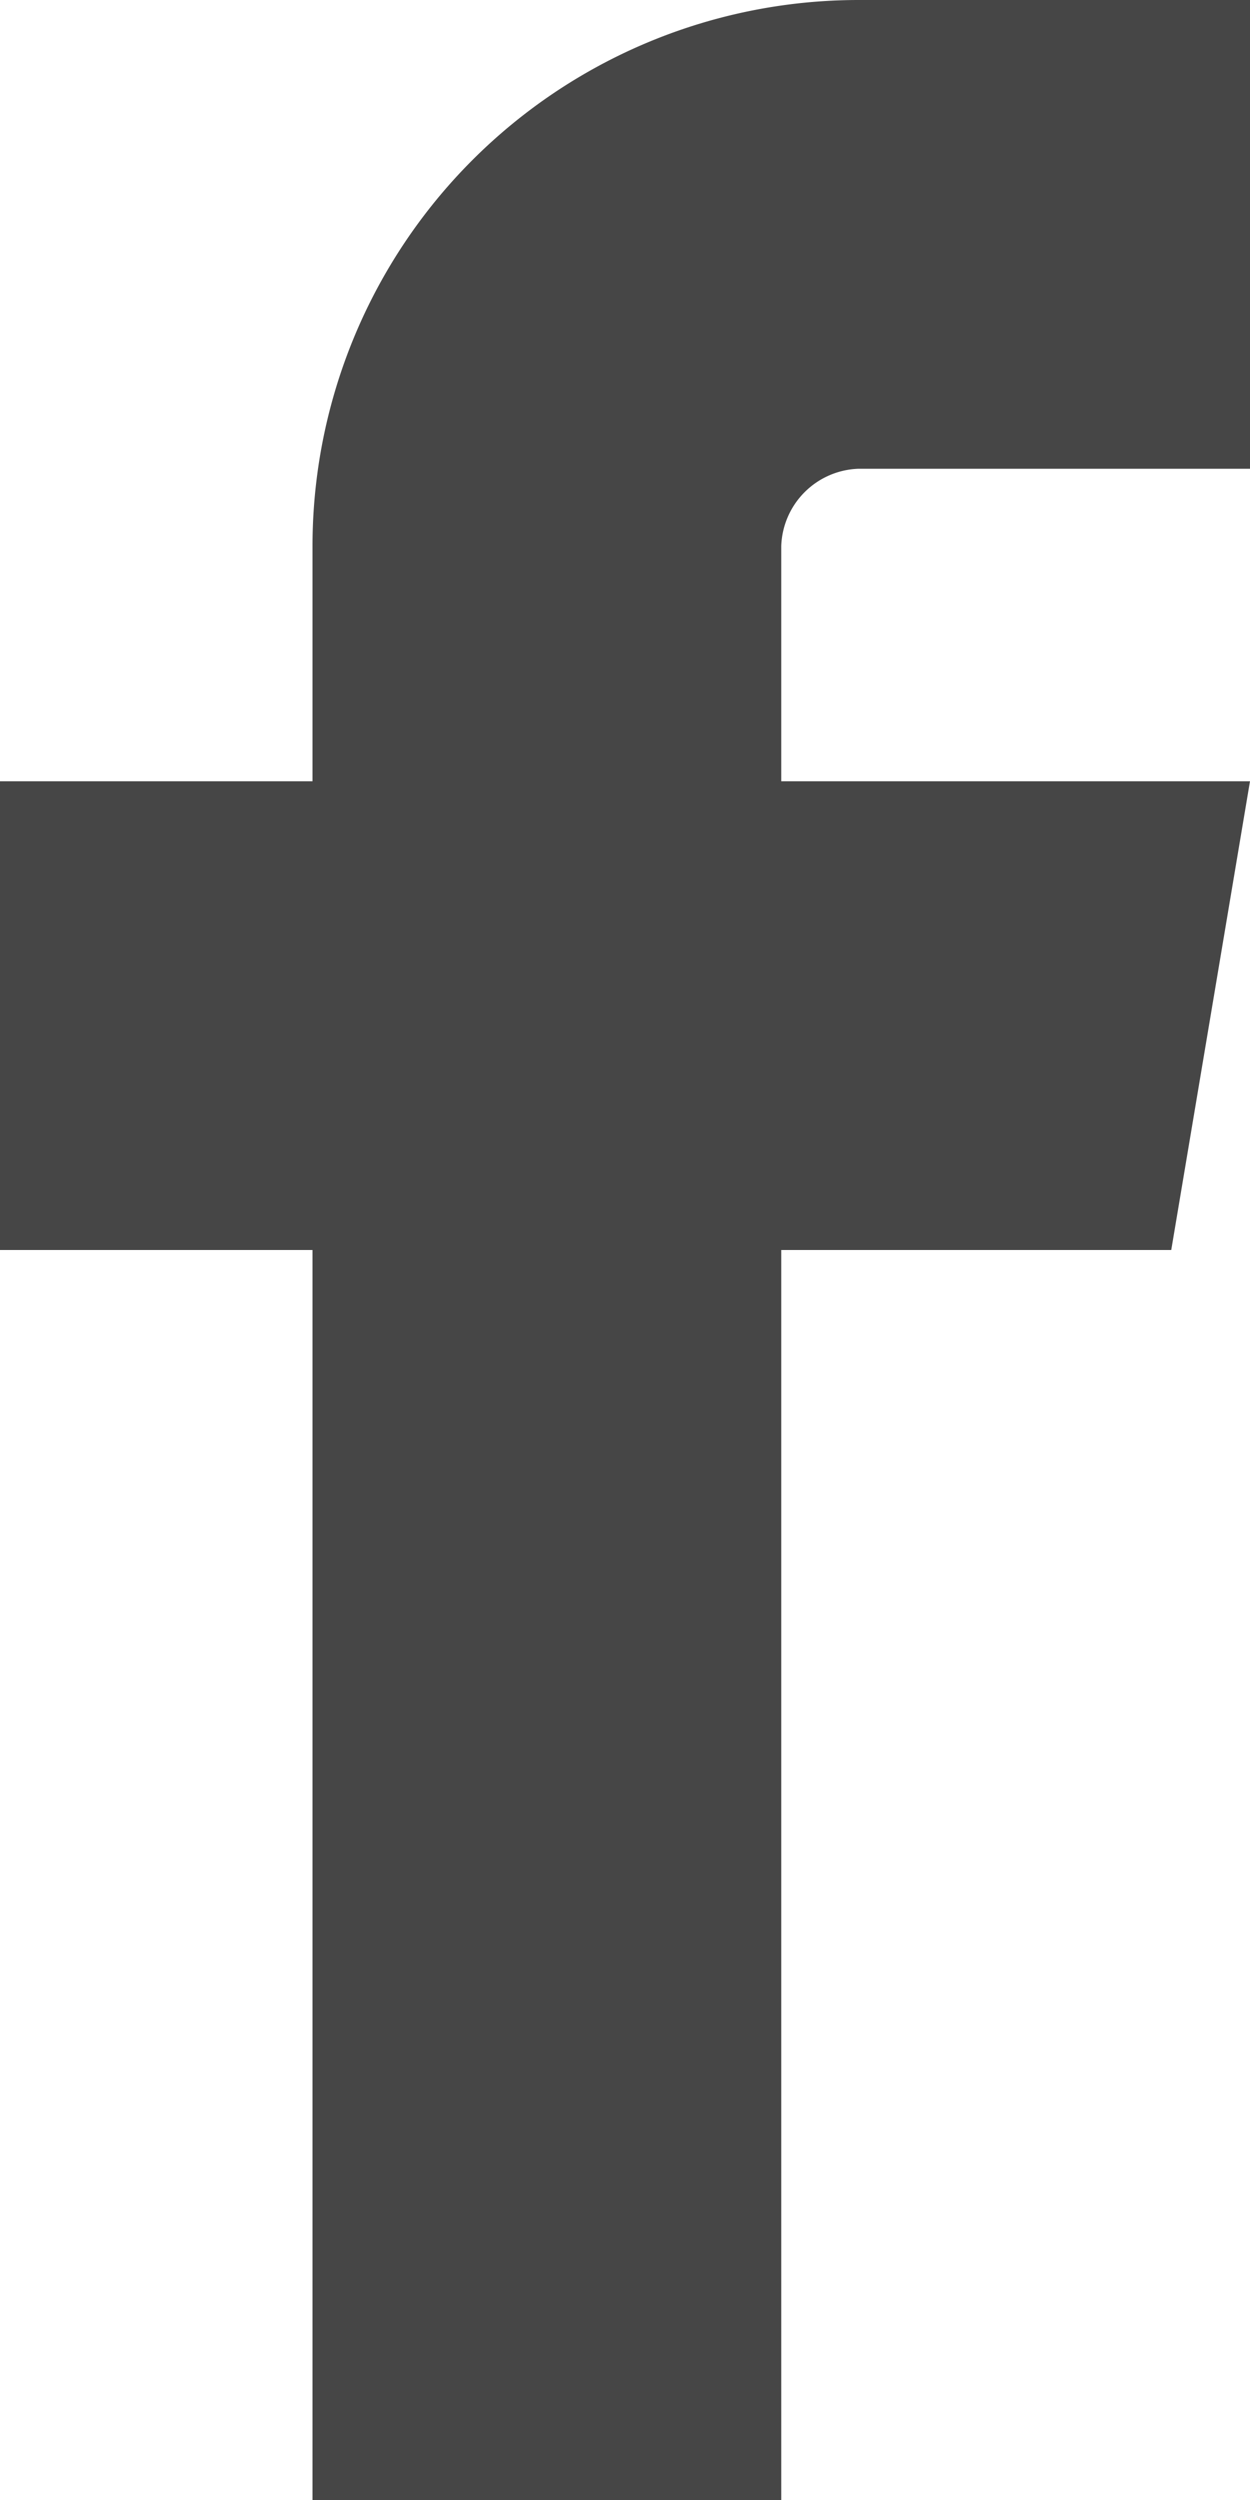
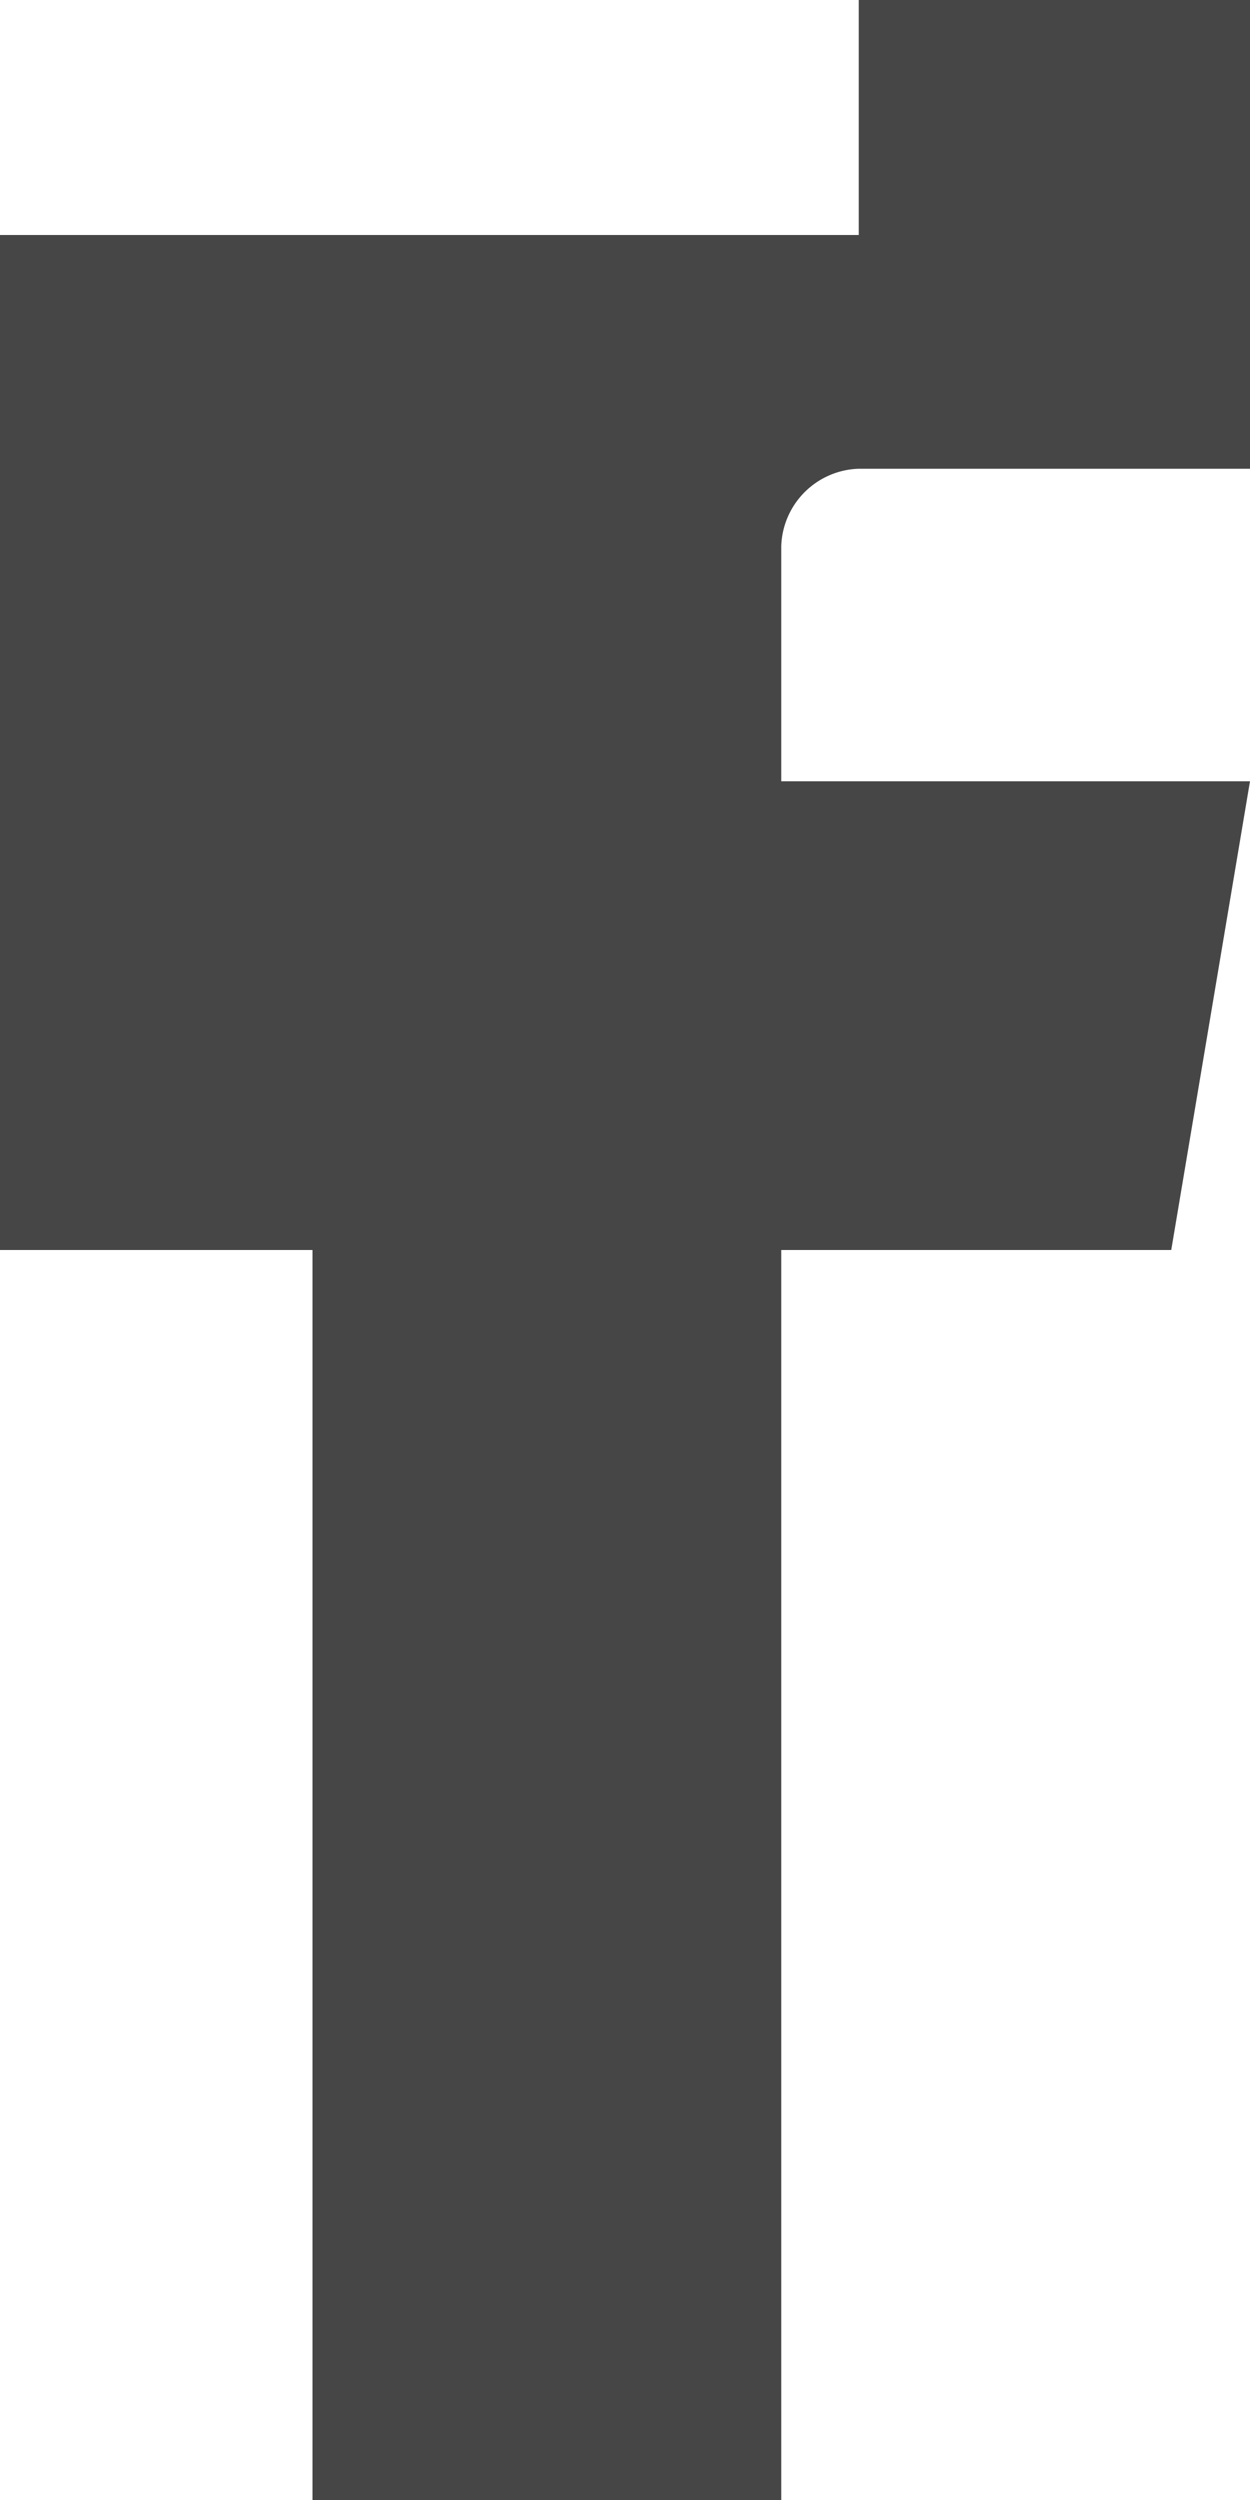
<svg xmlns="http://www.w3.org/2000/svg" data-name="レイヤー 1" viewBox="0 0 10 20">
-   <path d="M6.87 3.75H10V0H6.87A4.37 4.37 0 0 0 2.5 4.37v1.88H0V10h2.5v10h3.75V10h3.12L10 6.25H6.25V4.37a.64.64 0 0 1 .62-.62" fill="#464646" />
+   <path d="M6.87 3.75H10V0H6.87v1.88H0V10h2.5v10h3.75V10h3.12L10 6.25H6.25V4.37a.64.64 0 0 1 .62-.62" fill="#464646" />
</svg>